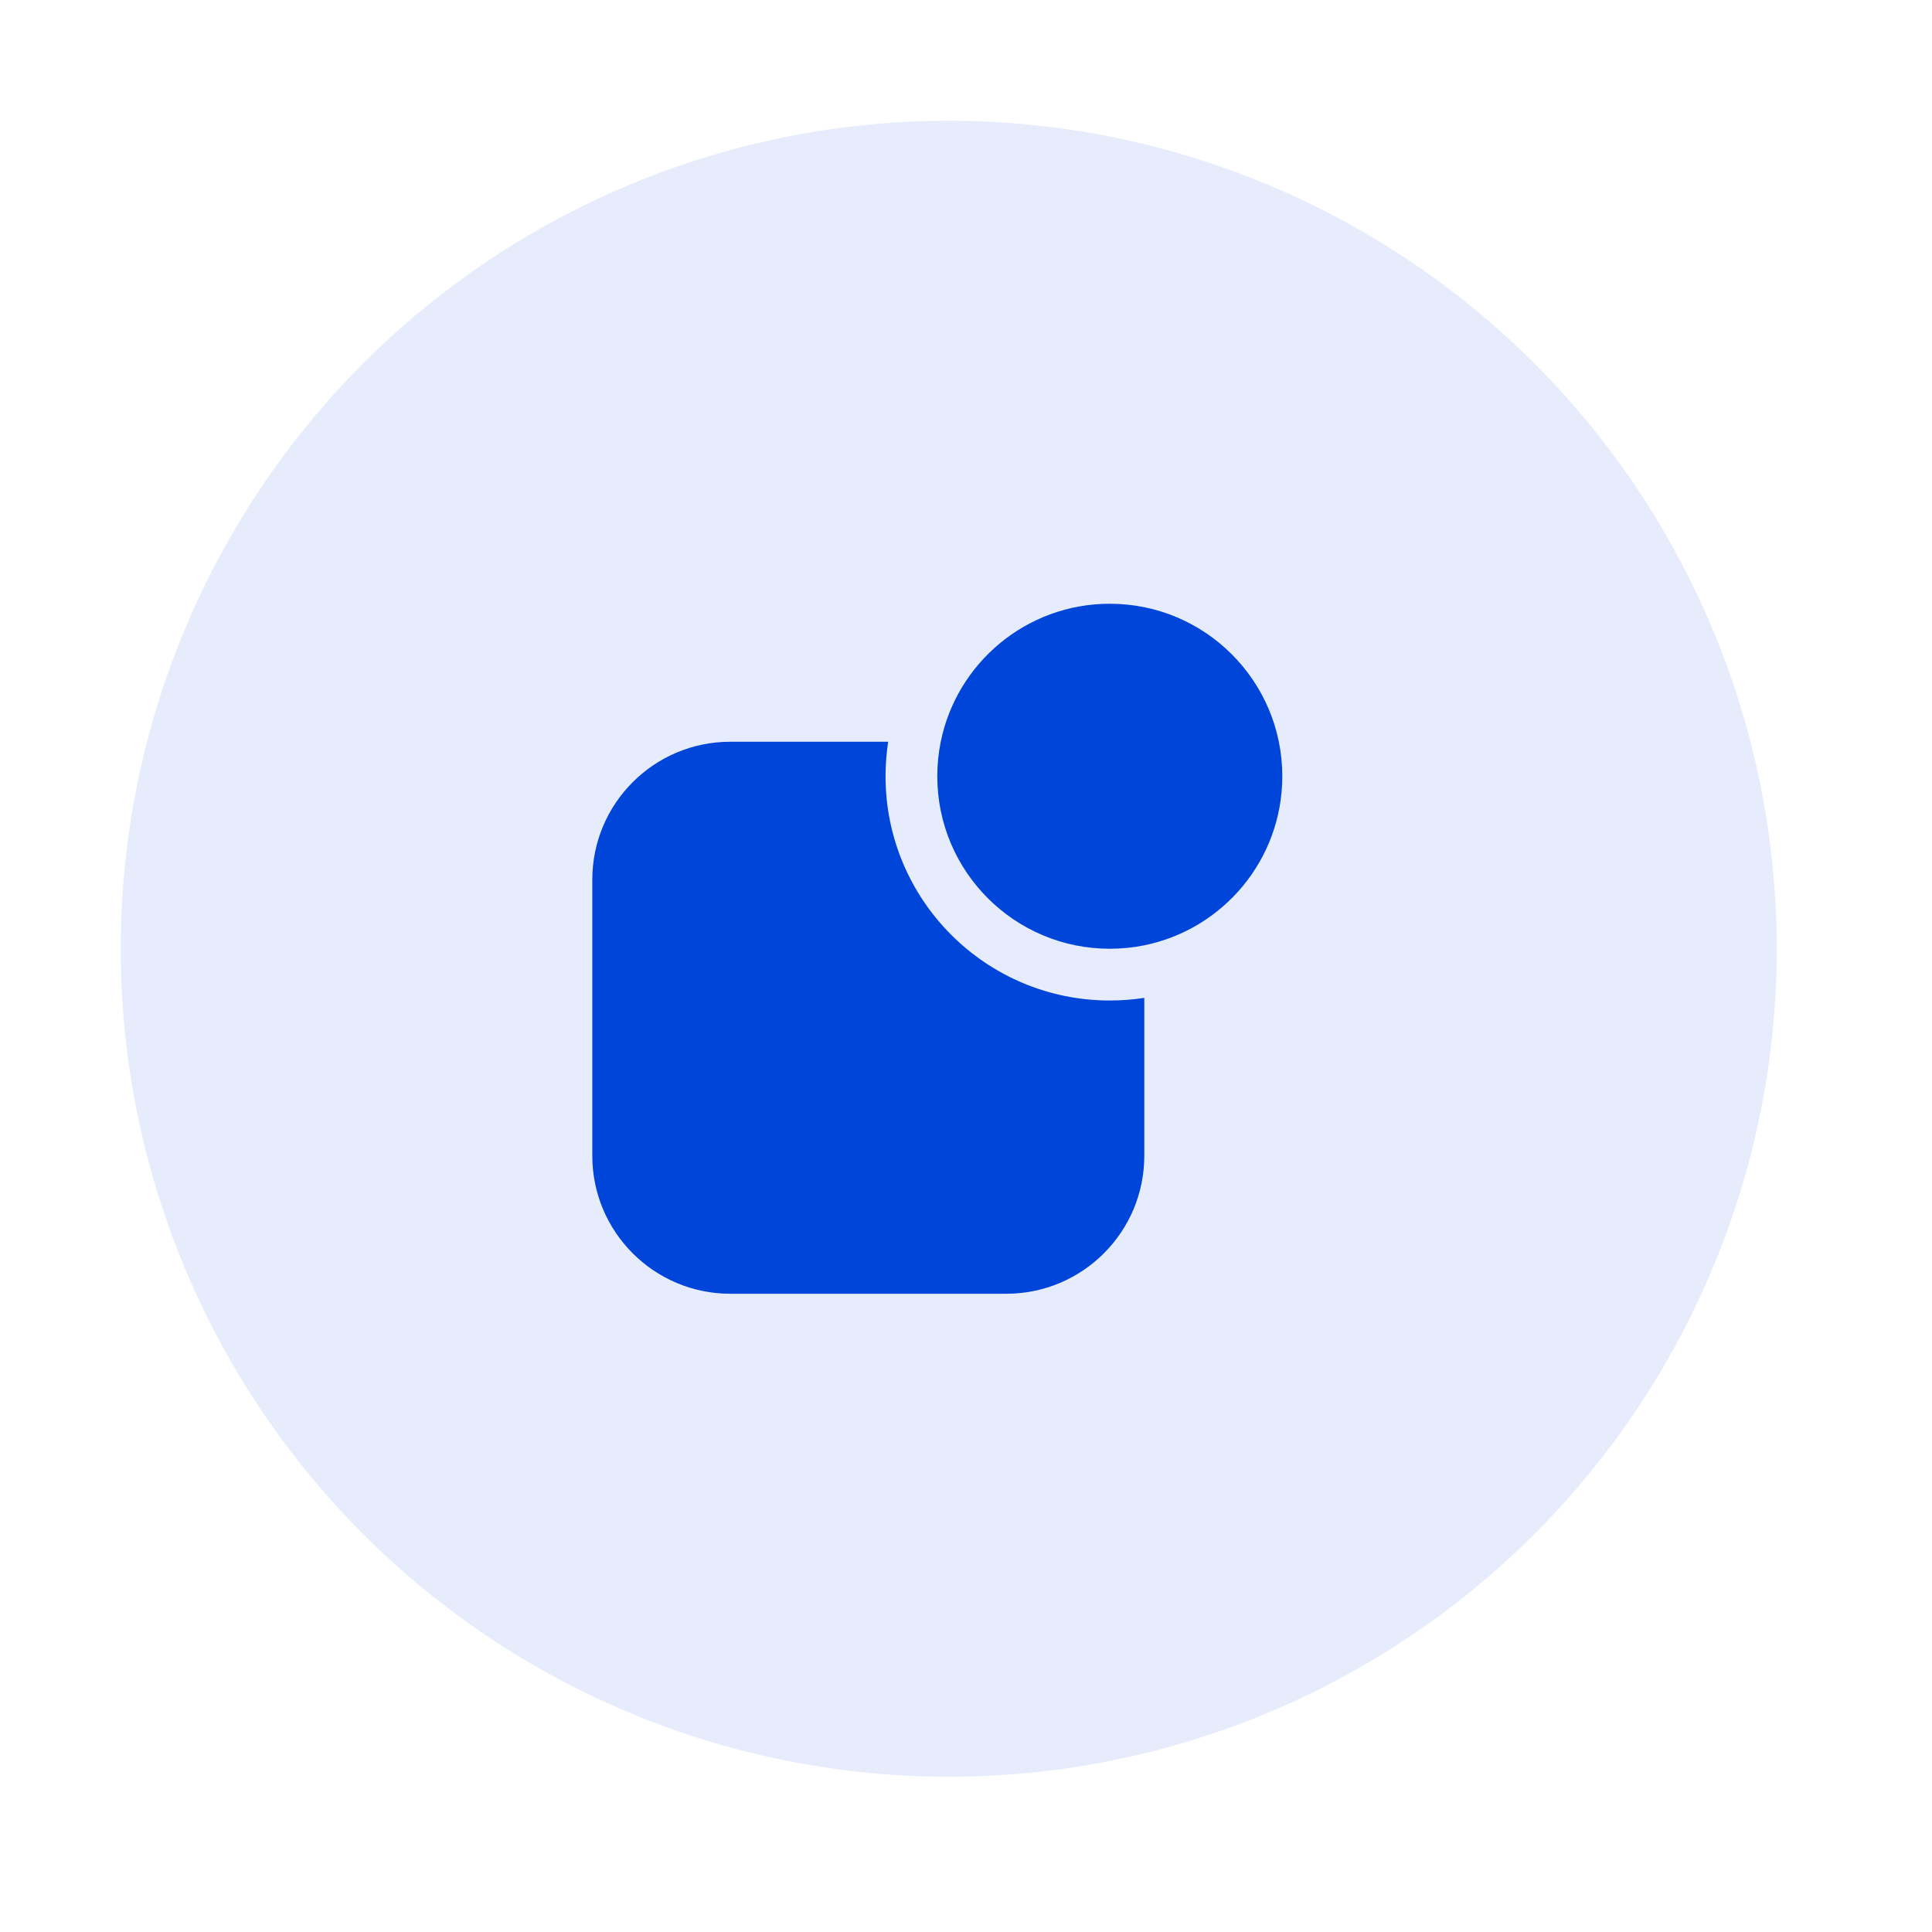
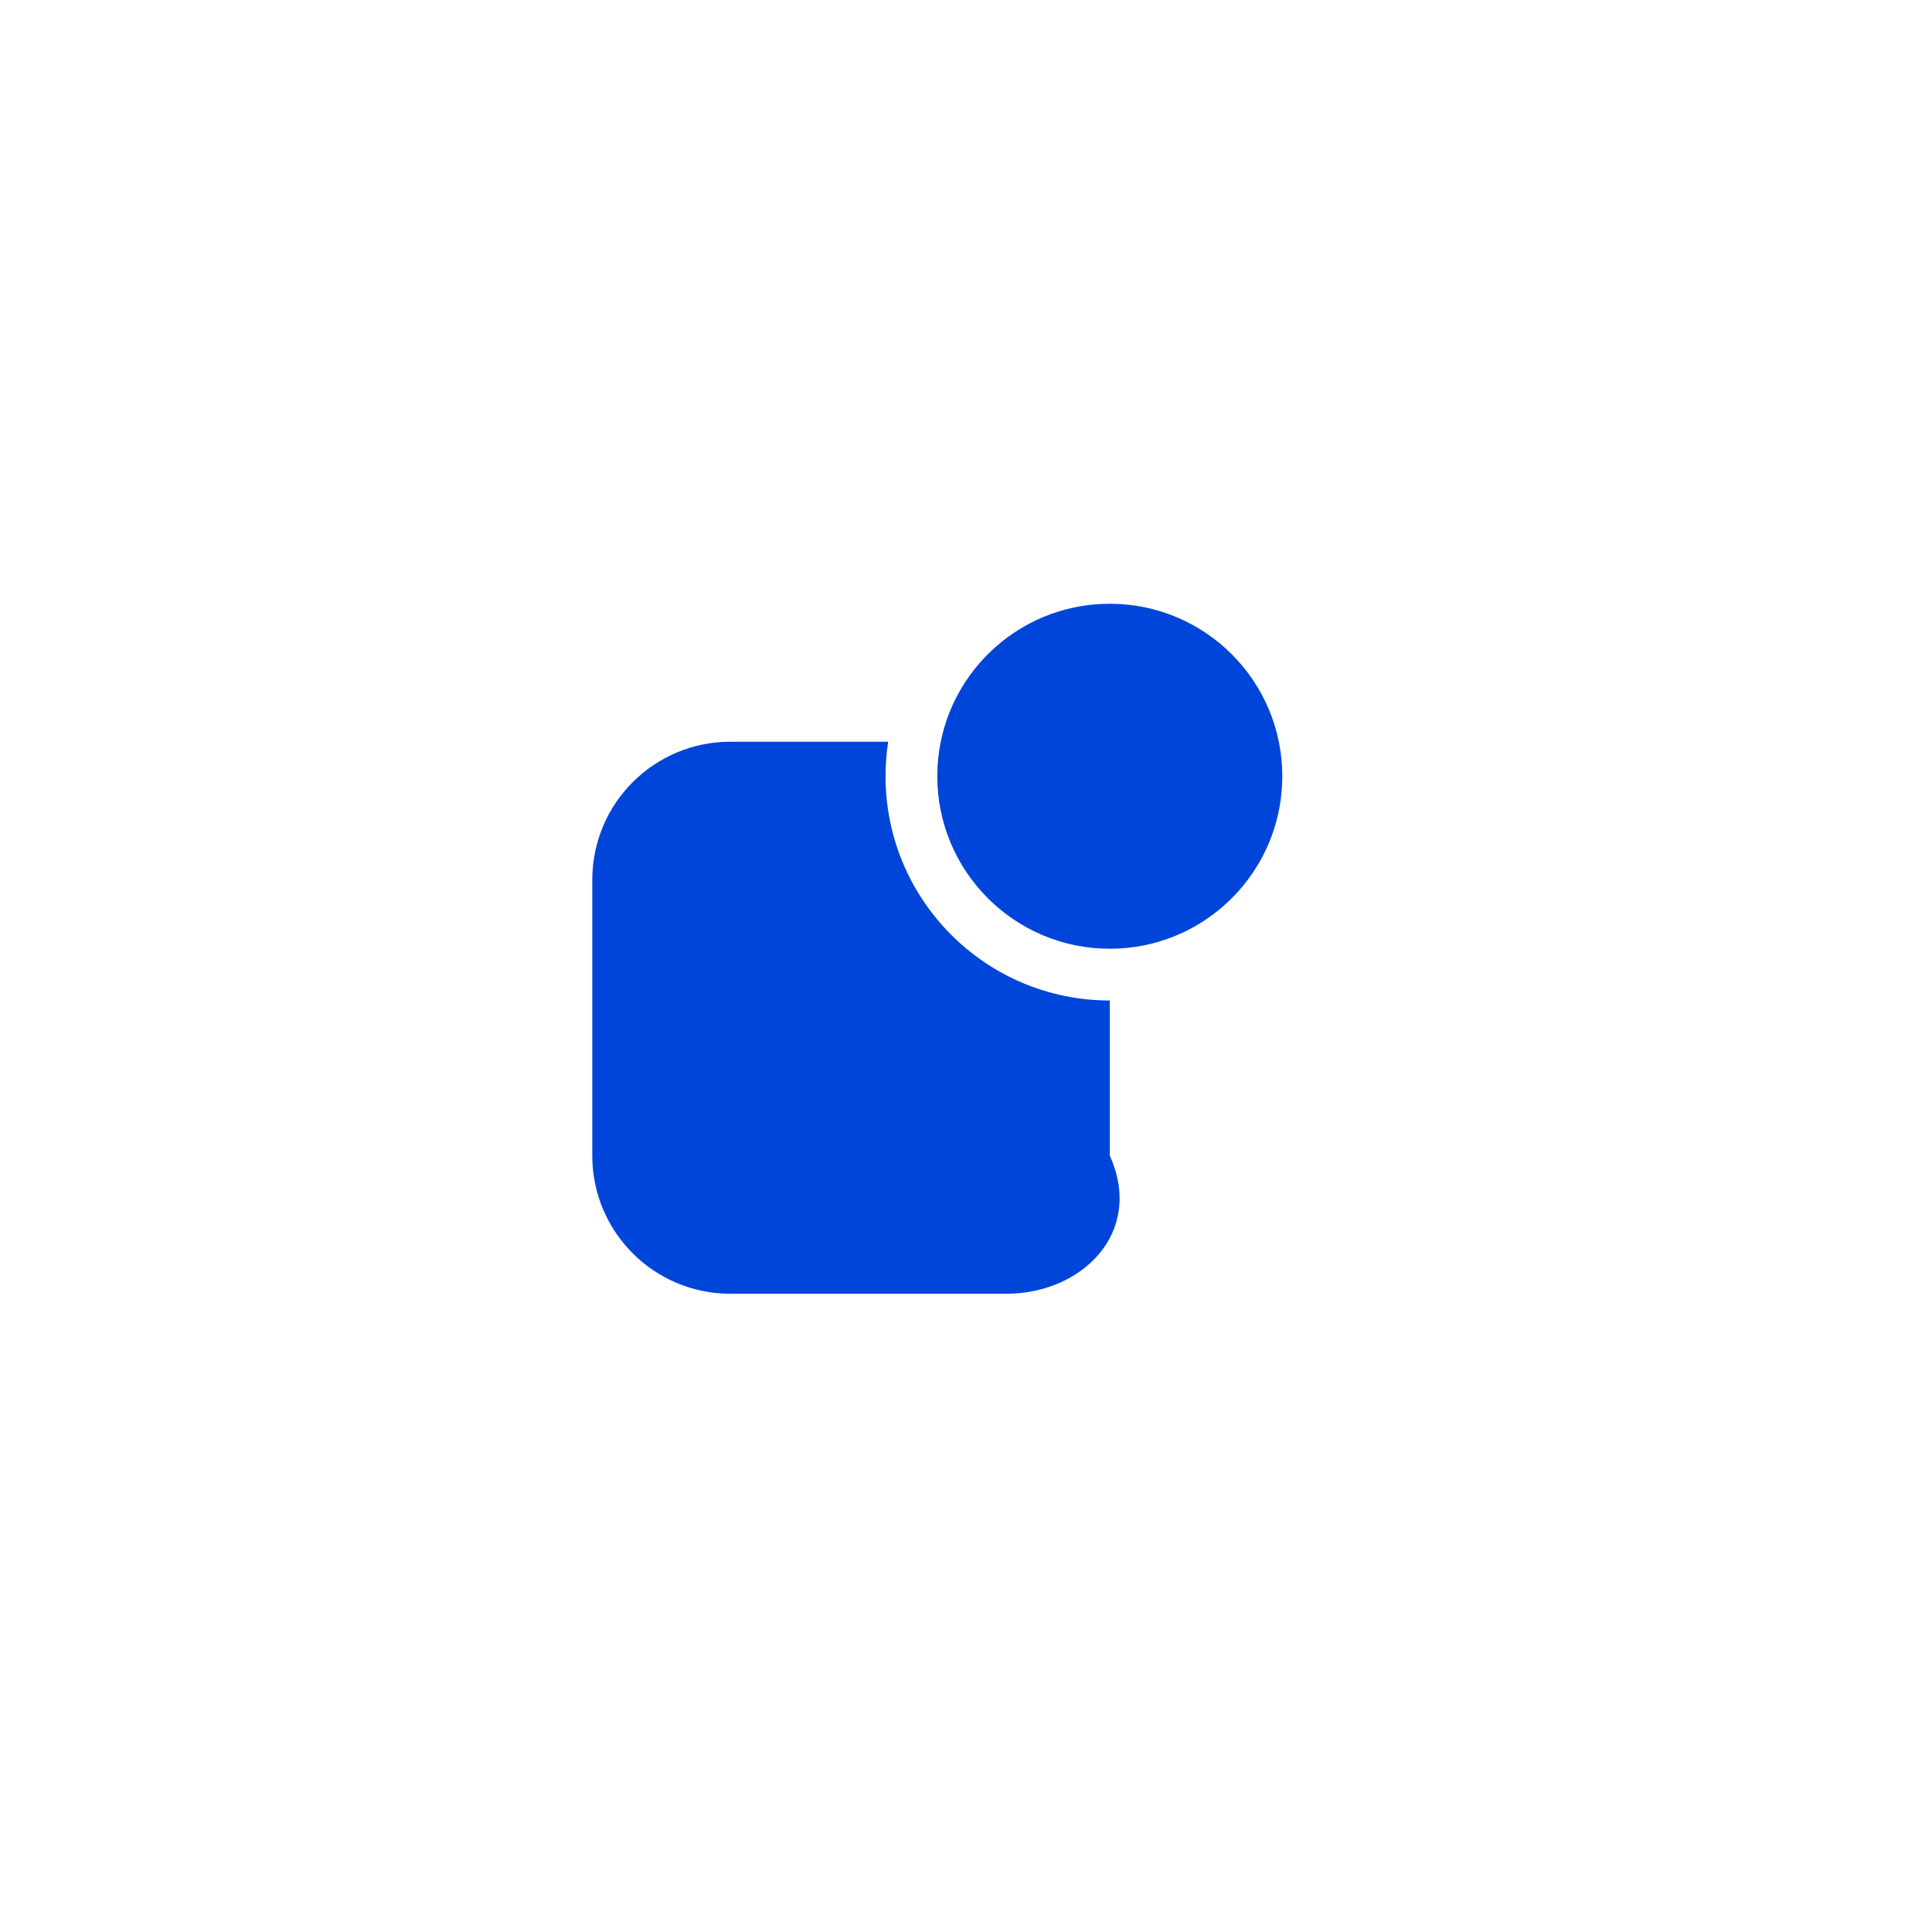
<svg xmlns="http://www.w3.org/2000/svg" width="56" height="56" viewBox="0 0 56 56" fill="none">
-   <circle cx="27.5" cy="27.5" r="24" fill="#0045D9" fill-opacity="0.1" />
-   <path fill-rule="evenodd" clip-rule="evenodd" d="M33.168 27.4C35.45 26.937 37.168 24.919 37.168 22.5C37.168 19.739 34.929 17.5 32.168 17.5C29.749 17.5 27.731 19.218 27.268 21.5C27.202 21.823 27.168 22.157 27.168 22.5C27.168 25.261 29.407 27.5 32.168 27.5C32.51 27.5 32.845 27.466 33.168 27.4ZM21.168 21.5H25.744C25.694 21.826 25.668 22.16 25.668 22.5C25.668 26.09 28.578 29 32.168 29C32.508 29 32.842 28.974 33.168 28.924V33.5C33.168 35.709 31.377 37.5 29.168 37.5H21.168C18.959 37.5 17.168 35.709 17.168 33.5V25.5C17.168 23.291 18.959 21.5 21.168 21.5Z" fill="#0045D9" />
+   <path fill-rule="evenodd" clip-rule="evenodd" d="M33.168 27.4C35.45 26.937 37.168 24.919 37.168 22.5C37.168 19.739 34.929 17.5 32.168 17.5C29.749 17.5 27.731 19.218 27.268 21.5C27.202 21.823 27.168 22.157 27.168 22.5C27.168 25.261 29.407 27.5 32.168 27.5C32.51 27.5 32.845 27.466 33.168 27.4ZM21.168 21.5H25.744C25.694 21.826 25.668 22.16 25.668 22.5C25.668 26.09 28.578 29 32.168 29V33.5C33.168 35.709 31.377 37.5 29.168 37.5H21.168C18.959 37.5 17.168 35.709 17.168 33.5V25.5C17.168 23.291 18.959 21.5 21.168 21.5Z" fill="#0045D9" />
</svg>